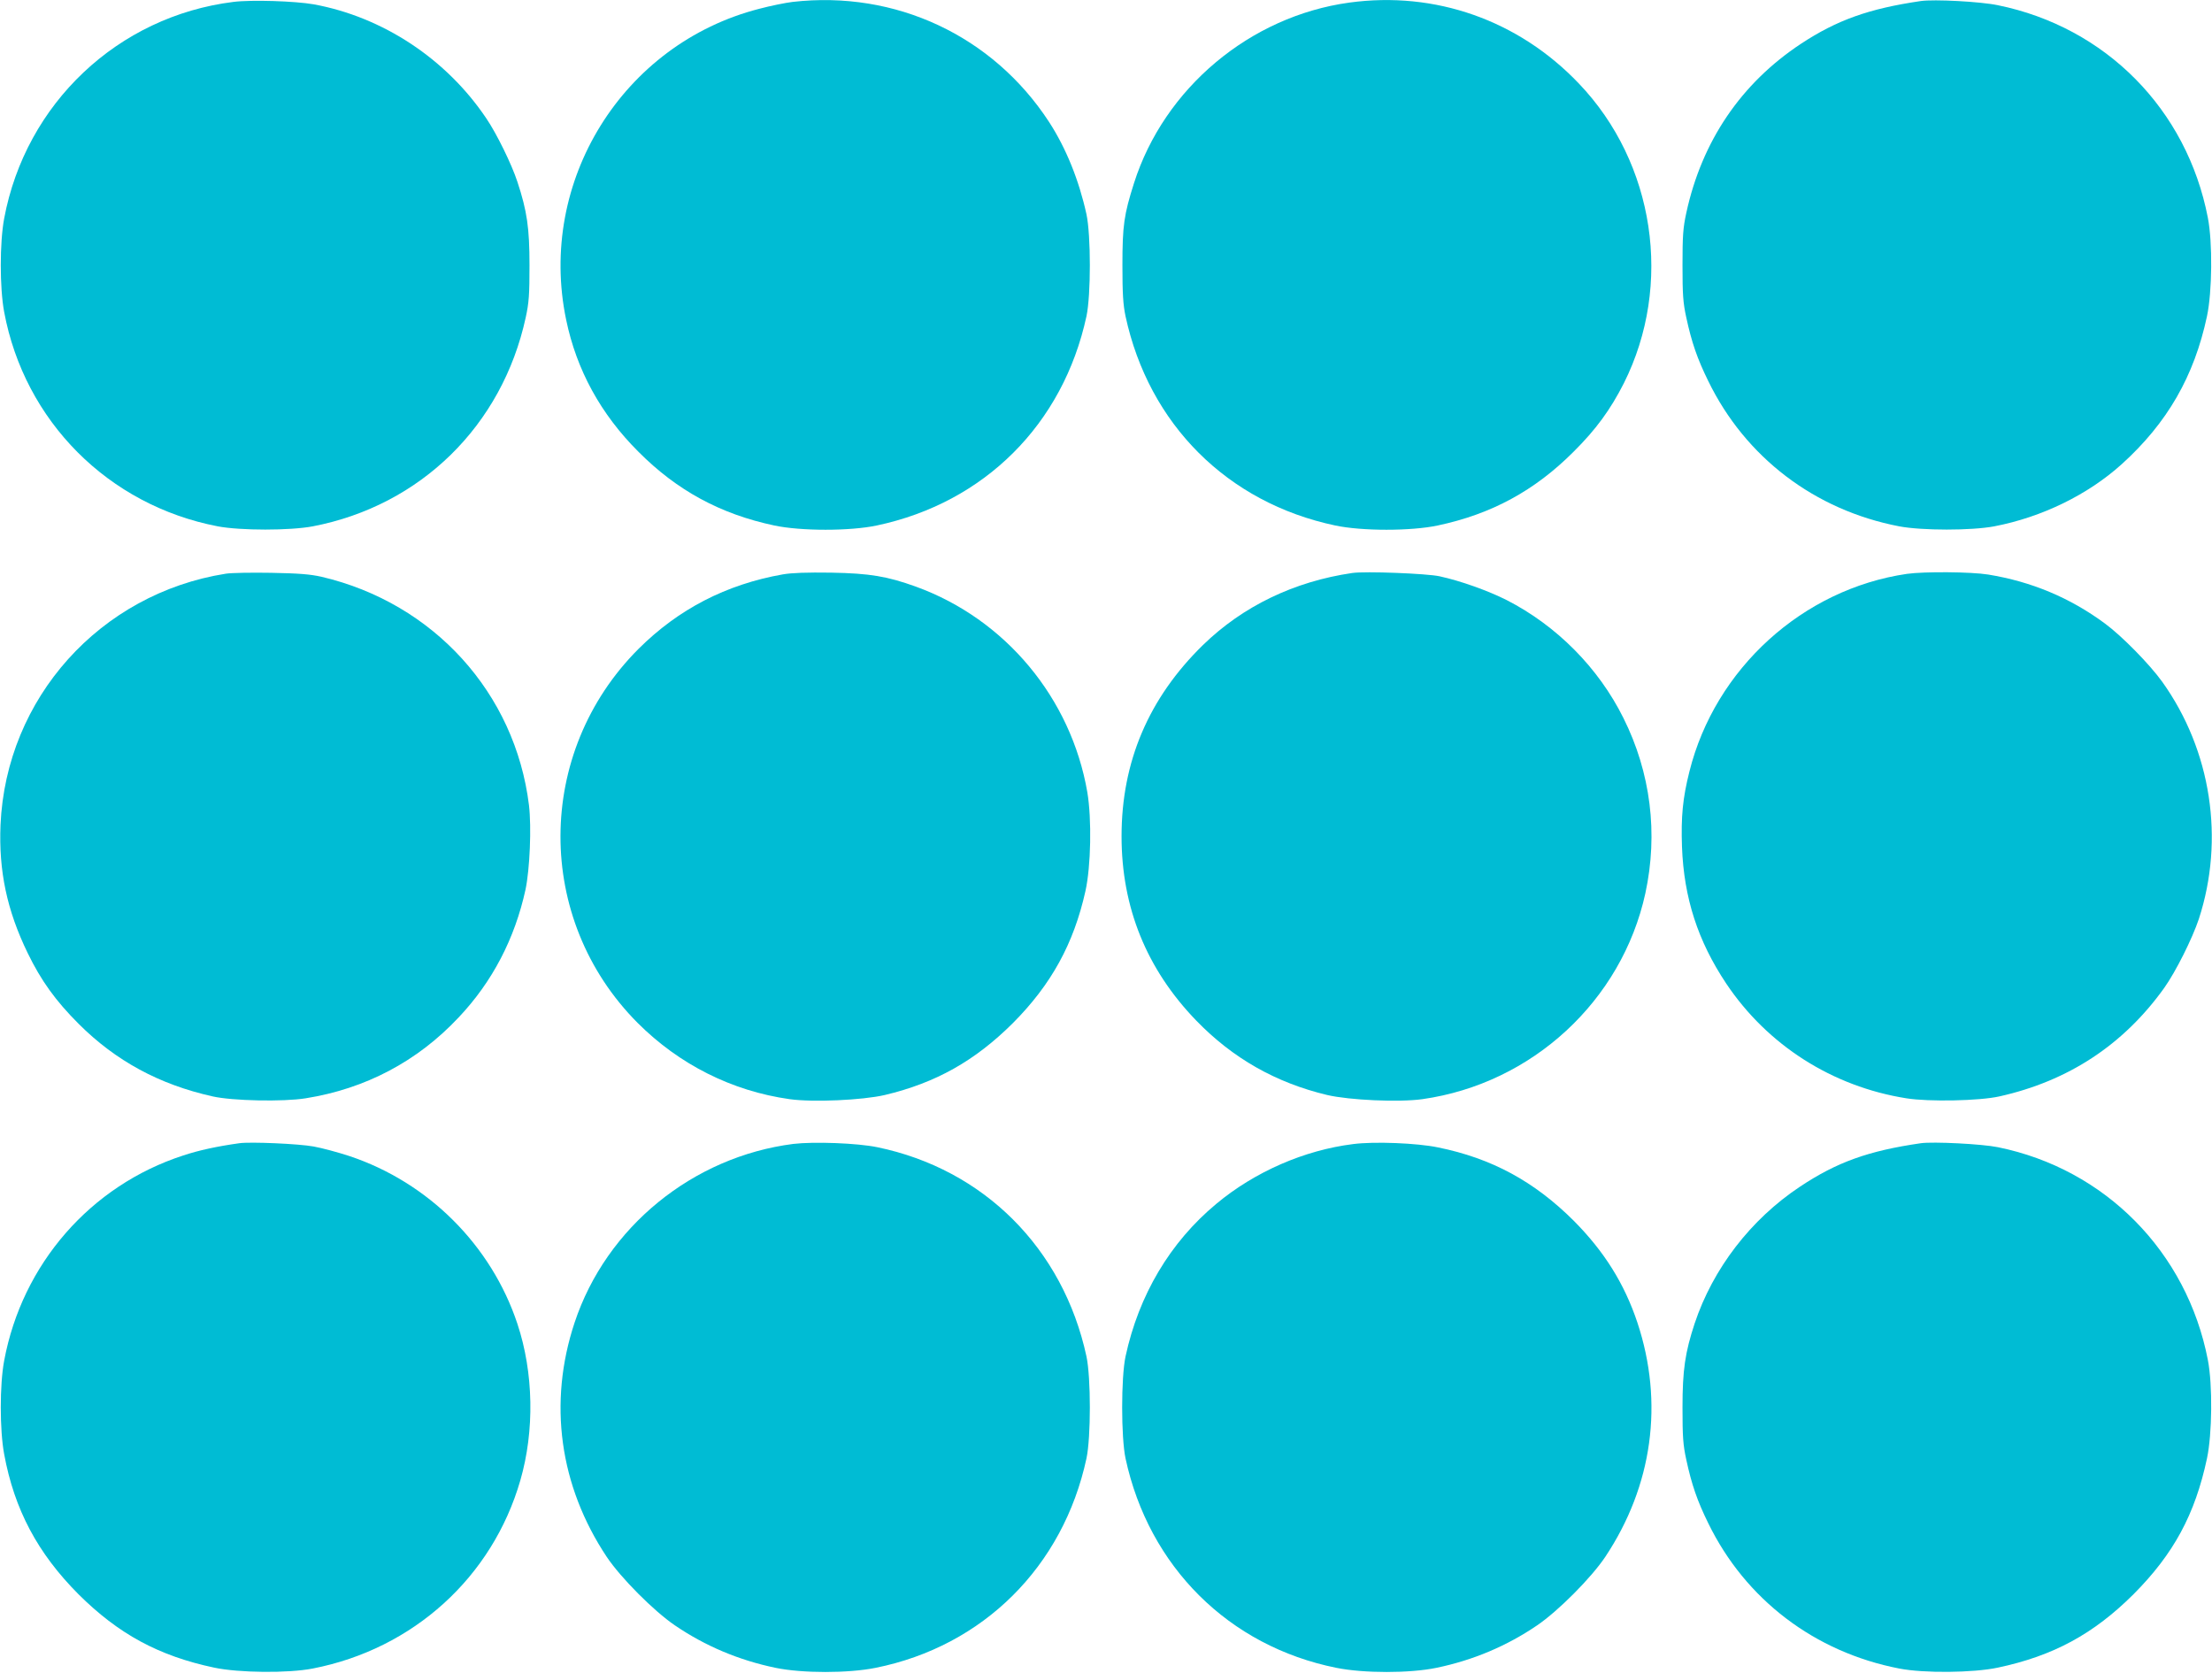
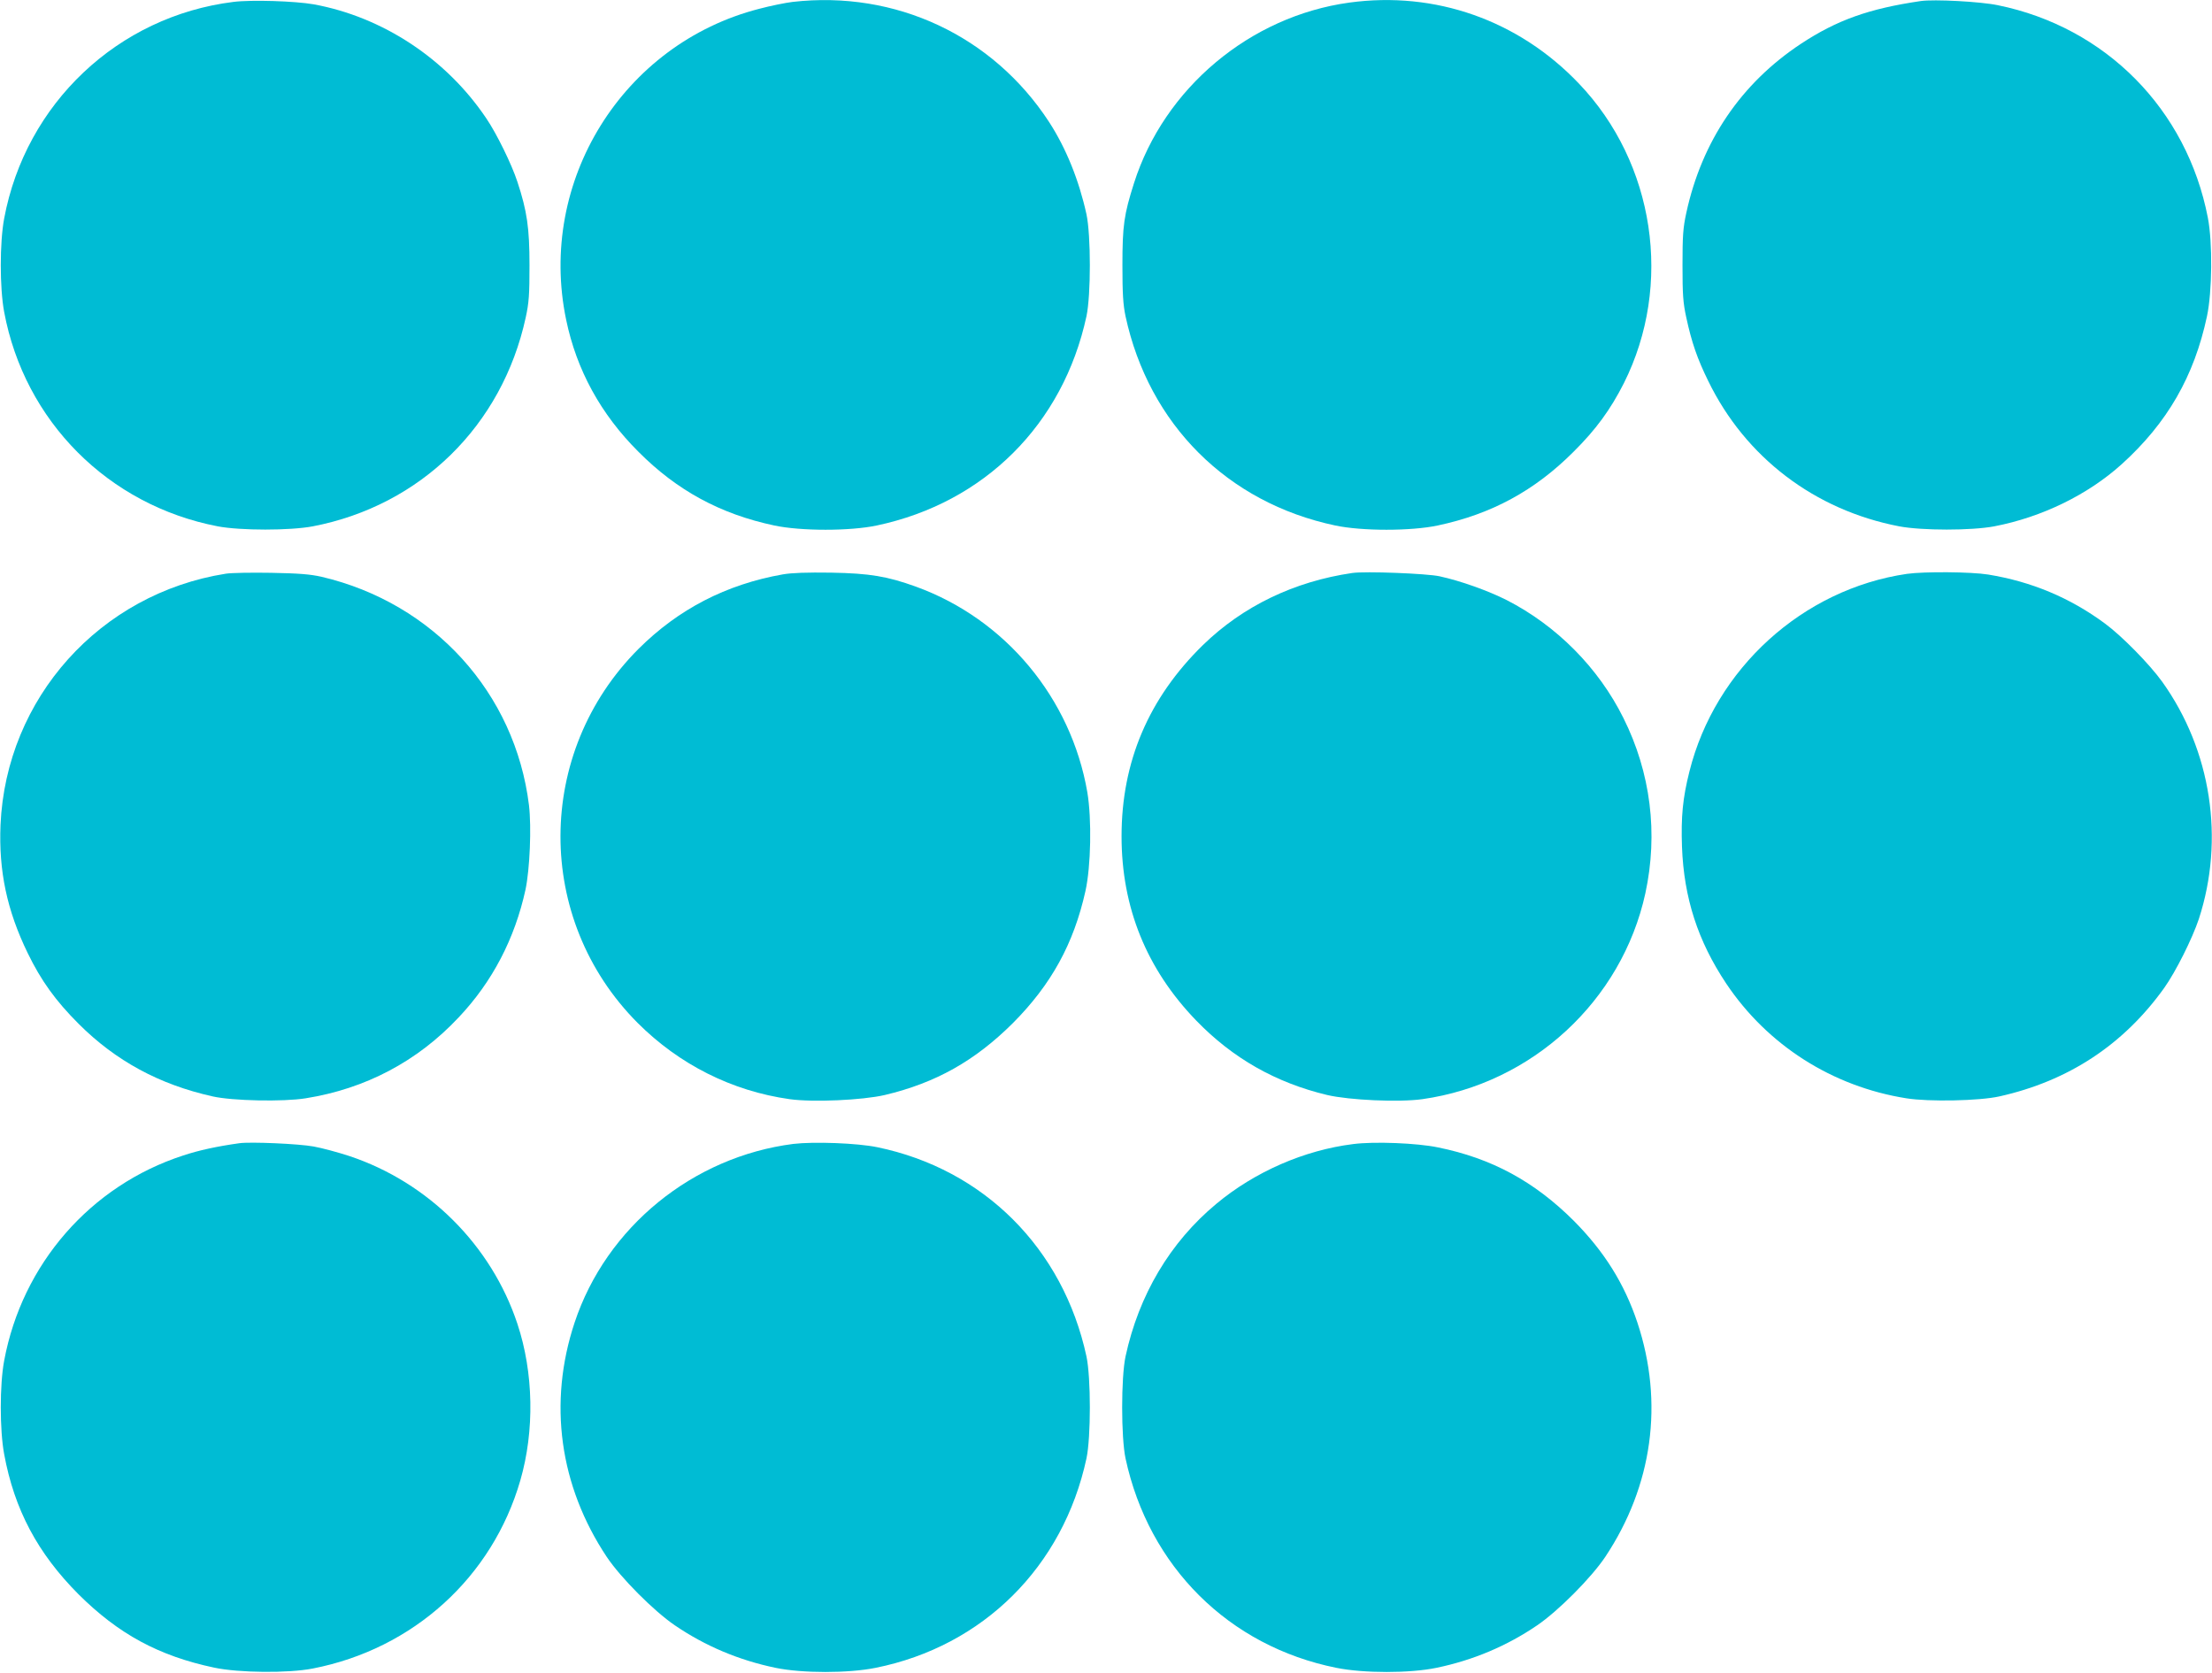
<svg xmlns="http://www.w3.org/2000/svg" version="1.0" width="1280pt" height="968pt" viewBox="0 0 1280 968" preserveAspectRatio="xMidYMid meet">
  <g transform="translate(0,968) scale(0.1,-0.1)" fill="#00bcd4" stroke="none">
    <path d="M1351 9669 c-669 -83 -1203 -588 -1327 -1254 -26 -139 -26 -401 0 -540 118 -633 603 -1119 1236 -1241 133 -25 417 -25 550 0 624 120 1096 583 1232 1208 19 87 22 133 22 303 0 216 -14 313 -70 483 -33 101 -120 279 -180 367 -231 344 -599 587 -999 660 -108 19 -361 27 -464 14z" />
    <path d="M4587 9669 c-42 -5 -130 -23 -194 -40 -790 -203 -1284 -999 -1117 -1799 60 -291 201 -548 419 -765 223 -224 474 -360 785 -426 155 -33 439 -33 594 0 623 132 1078 586 1213 1211 26 122 26 468 0 590 -43 196 -118 383 -217 535 -325 498 -888 762 -1483 694z" />
    <path d="M7808 9665 c-575 -79 -1071 -495 -1246 -1045 -58 -182 -67 -246 -67 -475 0 -166 4 -228 18 -295 135 -625 589 -1079 1213 -1211 155 -33 439 -33 594 0 311 66 560 201 785 426 130 129 214 244 292 398 285 569 179 1274 -261 1734 -349 366 -831 536 -1328 468z" />
    <path d="M11115 9674 c-300 -44 -485 -110 -693 -247 -347 -229 -574 -564 -664 -979 -19 -87 -22 -133 -22 -303 0 -170 3 -216 22 -303 31 -144 64 -239 127 -367 215 -442 616 -747 1105 -841 133 -25 417 -25 550 0 276 53 542 183 738 360 264 239 419 509 493 856 30 141 33 426 5 570 -121 627 -591 1103 -1216 1230 -101 21 -368 35 -445 24z" />
-     <path d="M1307 6360 c-728 -115 -1272 -720 -1304 -1454 -11 -266 37 -494 157 -741 77 -159 161 -276 295 -410 214 -214 466 -351 775 -420 115 -26 409 -32 539 -11 345 55 646 213 885 468 195 206 325 456 387 740 25 120 35 360 20 488 -80 650 -552 1170 -1200 1322 -67 15 -131 20 -291 23 -113 2 -231 0 -263 -5z" />
+     <path d="M1307 6360 c-728 -115 -1272 -720 -1304 -1454 -11 -266 37 -494 157 -741 77 -159 161 -276 295 -410 214 -214 466 -351 775 -420 115 -26 409 -32 539 -11 345 55 646 213 885 468 195 206 325 456 387 740 25 120 35 360 20 488 -80 650 -552 1170 -1200 1322 -67 15 -131 20 -291 23 -113 2 -231 0 -263 -5" />
    <path d="M4530 6356 c-328 -58 -604 -201 -835 -431 -600 -600 -603 -1565 -5 -2165 240 -240 545 -394 879 -441 135 -19 422 -6 551 24 295 70 522 198 741 416 222 223 352 459 420 764 32 144 37 416 11 572 -94 545 -474 1002 -992 1190 -166 60 -268 77 -490 81 -141 2 -228 -1 -280 -10z" />
    <path d="M7825 6364 c-336 -49 -633 -192 -864 -417 -314 -307 -471 -675 -471 -1107 0 -412 145 -769 432 -1066 212 -219 461 -360 758 -431 129 -30 416 -43 551 -24 635 90 1154 569 1290 1191 75 346 31 699 -127 1015 -144 290 -386 534 -675 682 -107 54 -265 111 -389 138 -73 16 -430 30 -505 19z" />
    <path d="M11035 6359 c-603 -88 -1110 -548 -1259 -1144 -39 -155 -49 -262 -43 -435 11 -297 92 -546 256 -792 239 -357 614 -596 1042 -664 130 -21 424 -15 539 11 399 89 718 299 953 627 67 94 163 286 201 400 150 461 72 974 -211 1371 -73 102 -235 267 -333 339 -202 149 -424 242 -675 283 -99 16 -370 18 -470 4z" />
    <path d="M1385 3064 c-129 -18 -235 -41 -325 -71 -536 -174 -932 -628 -1036 -1188 -26 -138 -26 -401 0 -540 59 -321 194 -574 430 -811 231 -230 464 -357 786 -425 142 -30 427 -33 570 -5 581 113 1039 528 1201 1089 83 287 77 623 -17 906 -151 455 -516 819 -973 971 -64 21 -156 46 -206 55 -86 16 -367 28 -430 19z" />
    <path d="M4591 3060 c-582 -74 -1083 -482 -1266 -1034 -154 -464 -88 -944 186 -1356 81 -121 272 -313 394 -396 176 -120 371 -202 583 -246 155 -32 420 -32 579 0 622 125 1085 585 1220 1212 26 122 26 468 0 590 -135 625 -594 1084 -1211 1211 -116 24 -366 33 -485 19z" />
    <path d="M7830 3059 c-282 -35 -569 -160 -792 -346 -267 -222 -448 -527 -525 -883 -26 -122 -26 -468 0 -590 135 -627 598 -1087 1220 -1212 159 -32 424 -32 579 0 212 44 407 126 583 246 122 83 313 275 394 396 274 412 340 892 186 1356 -75 225 -192 412 -369 590 -228 227 -474 361 -786 424 -120 25 -368 35 -490 19z" />
-     <path d="M11115 3064 c-304 -44 -487 -110 -700 -252 -283 -188 -503 -473 -609 -792 -55 -167 -70 -269 -70 -485 0 -170 3 -216 22 -303 31 -144 64 -239 127 -367 215 -441 615 -746 1105 -841 143 -28 428 -25 570 5 322 68 555 195 786 425 232 233 356 462 425 786 30 141 33 426 5 570 -121 625 -594 1105 -1215 1231 -93 19 -375 33 -446 23z" />
  </g>
</svg>